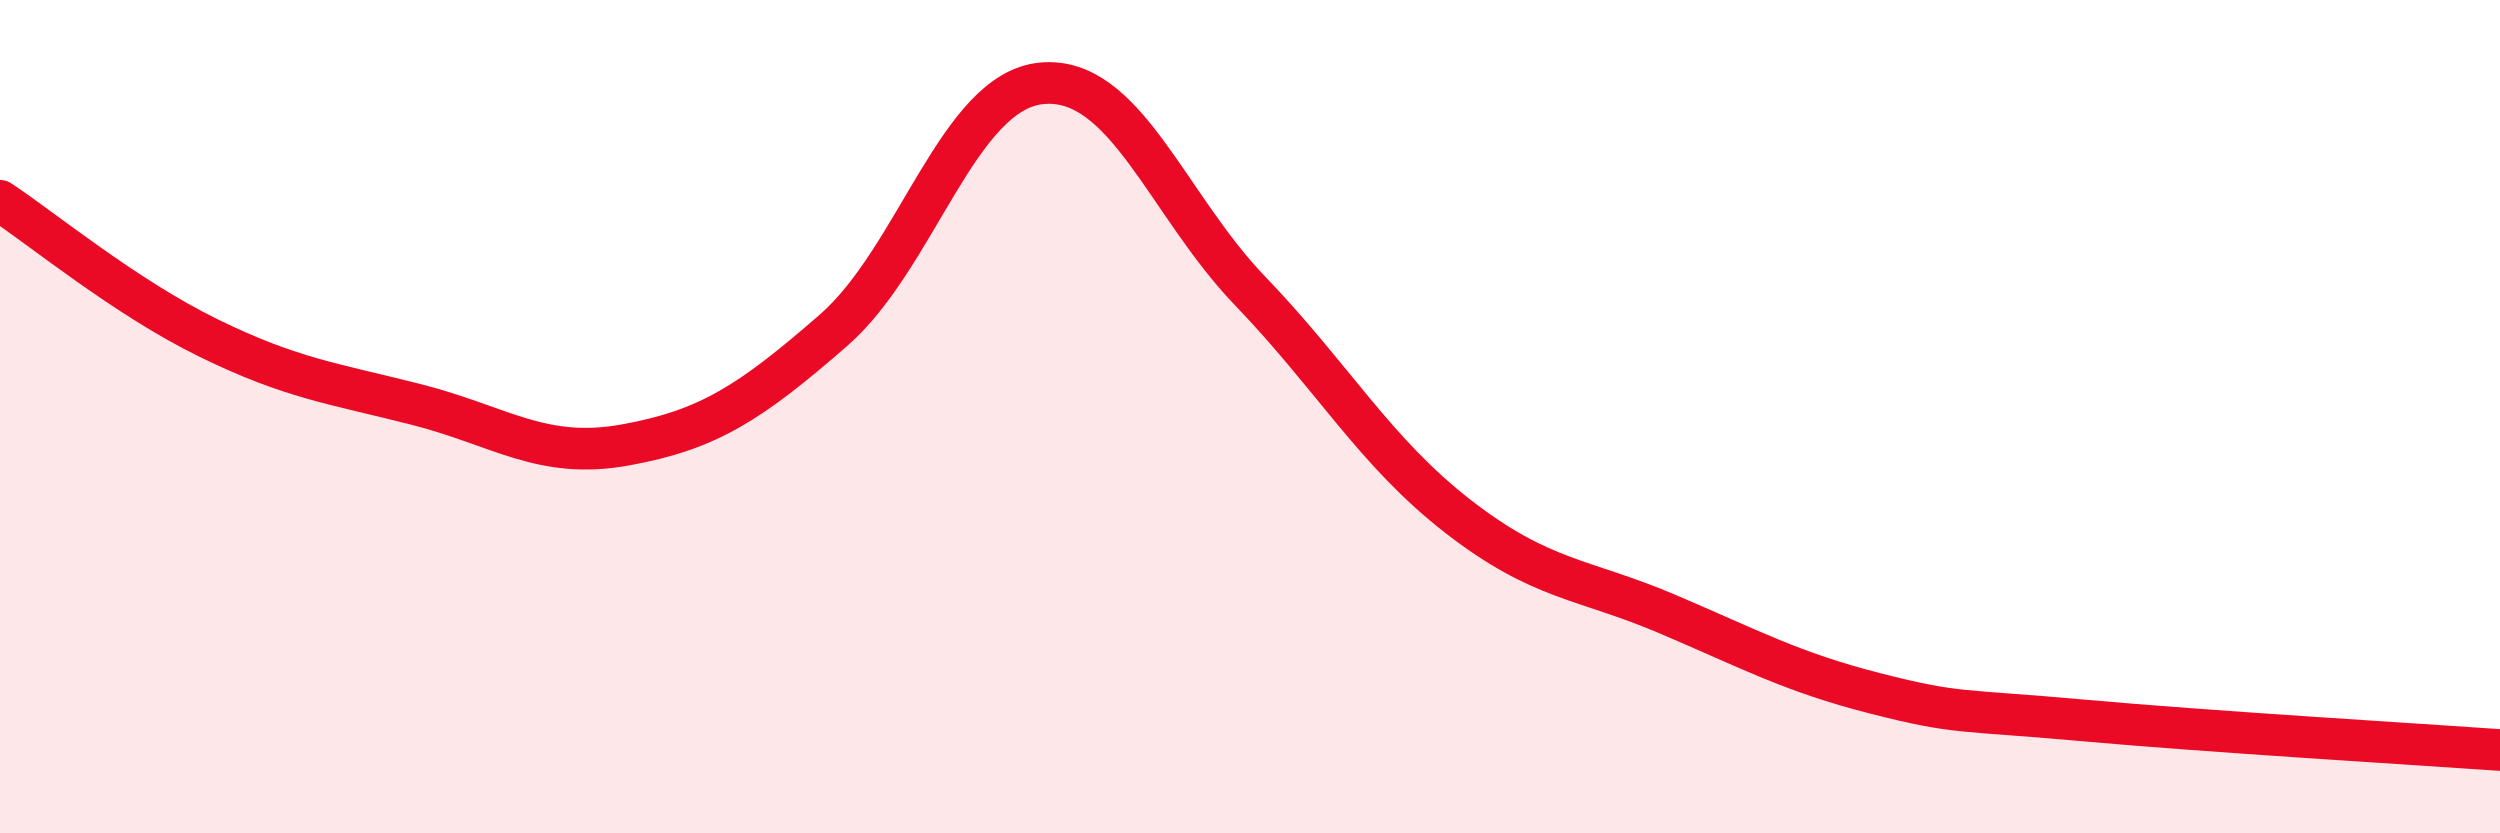
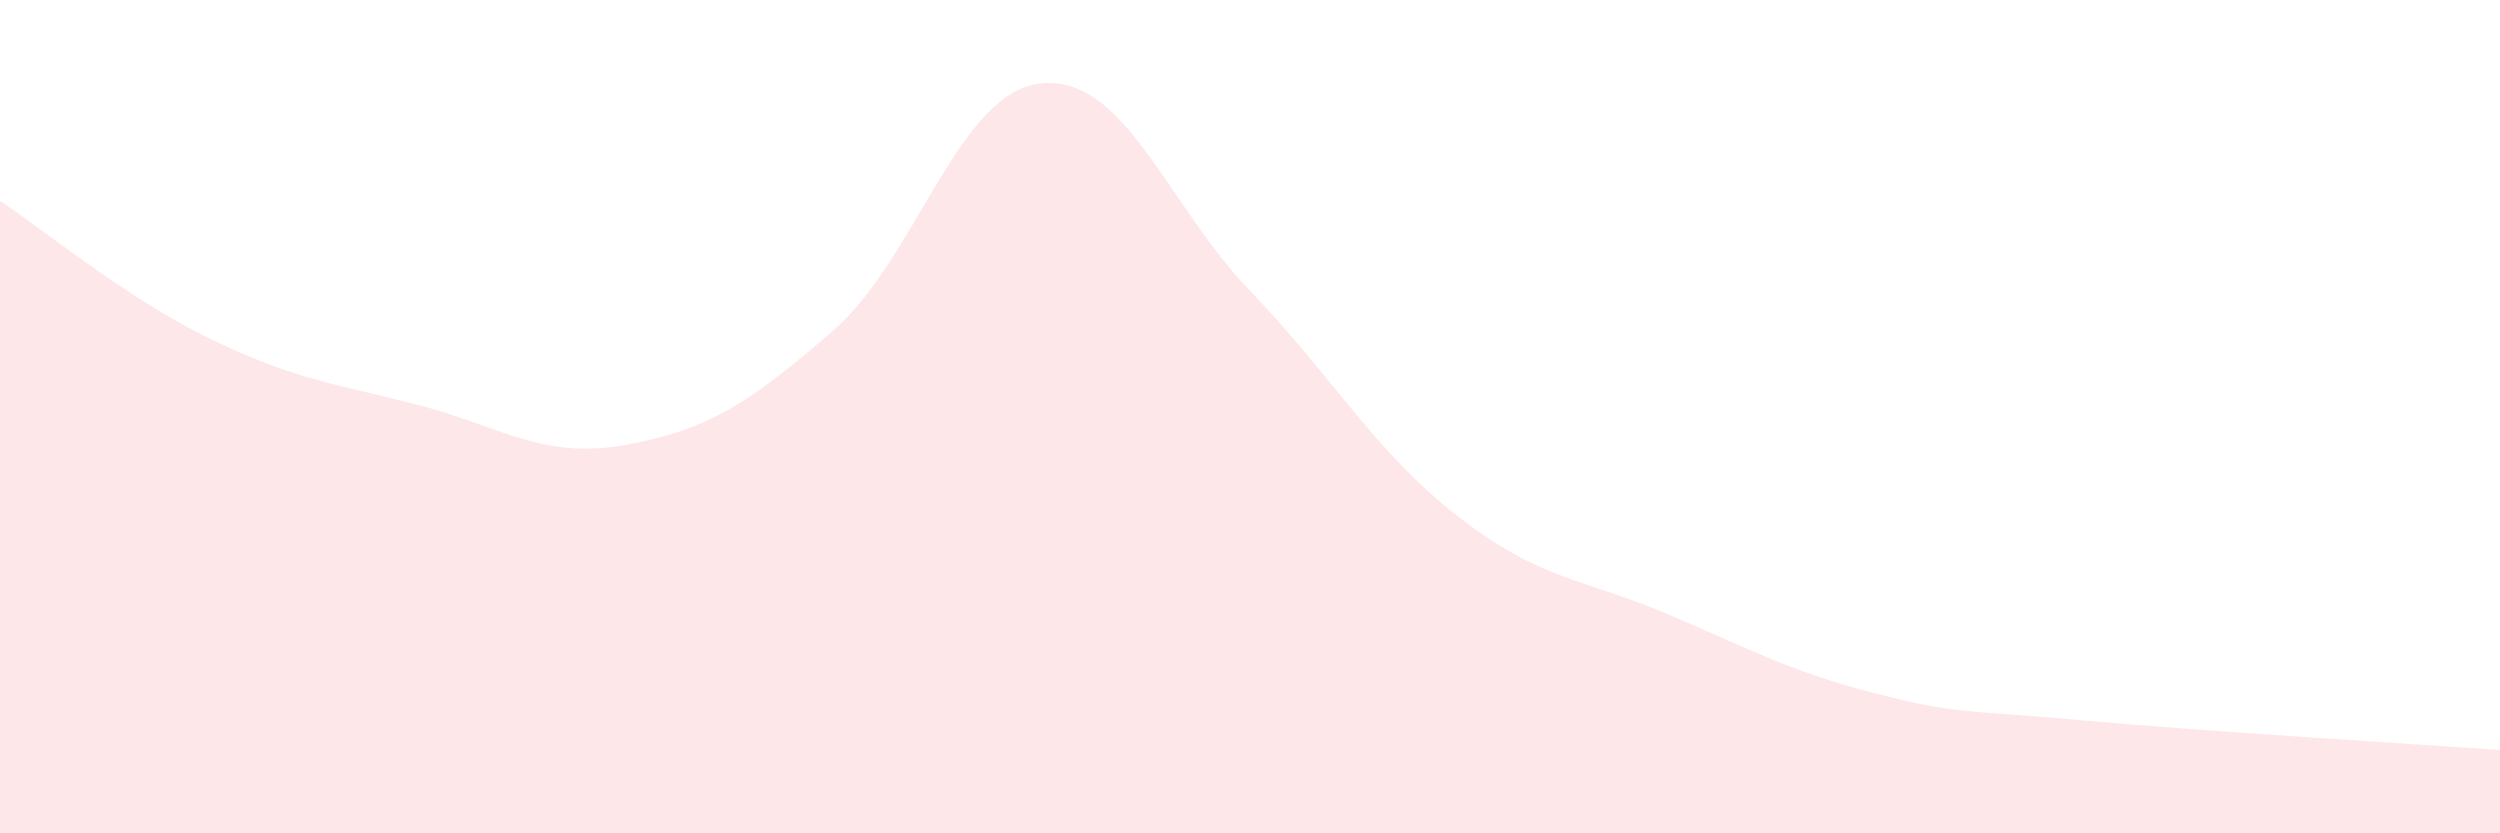
<svg xmlns="http://www.w3.org/2000/svg" width="60" height="20" viewBox="0 0 60 20">
  <path d="M 0,4.82 C 1,5.48 3,7.13 5,8.11 C 7,9.09 8,9.2 10,9.71 C 12,10.22 13,11.04 15,10.68 C 17,10.32 18,9.67 20,7.93 C 22,6.19 23,2.19 25,2 C 27,1.81 28,4.9 30,6.98 C 32,9.06 33,10.85 35,12.4 C 37,13.95 38,13.88 40,14.73 C 42,15.58 43,16.13 45,16.64 C 47,17.15 47,17.02 50,17.29 C 53,17.56 58,17.86 60,18L60 20L0 20Z" fill="#EB0A25" opacity="0.1" stroke-linecap="round" stroke-linejoin="round" />
-   <path d="M 0,4.82 C 1,5.48 3,7.13 5,8.11 C 7,9.09 8,9.2 10,9.71 C 12,10.22 13,11.04 15,10.68 C 17,10.32 18,9.67 20,7.93 C 22,6.19 23,2.19 25,2 C 27,1.81 28,4.9 30,6.98 C 32,9.06 33,10.85 35,12.4 C 37,13.95 38,13.88 40,14.73 C 42,15.58 43,16.13 45,16.64 C 47,17.15 47,17.02 50,17.29 C 53,17.56 58,17.86 60,18" stroke="#EB0A25" stroke-width="1" fill="none" stroke-linecap="round" stroke-linejoin="round" />
</svg>